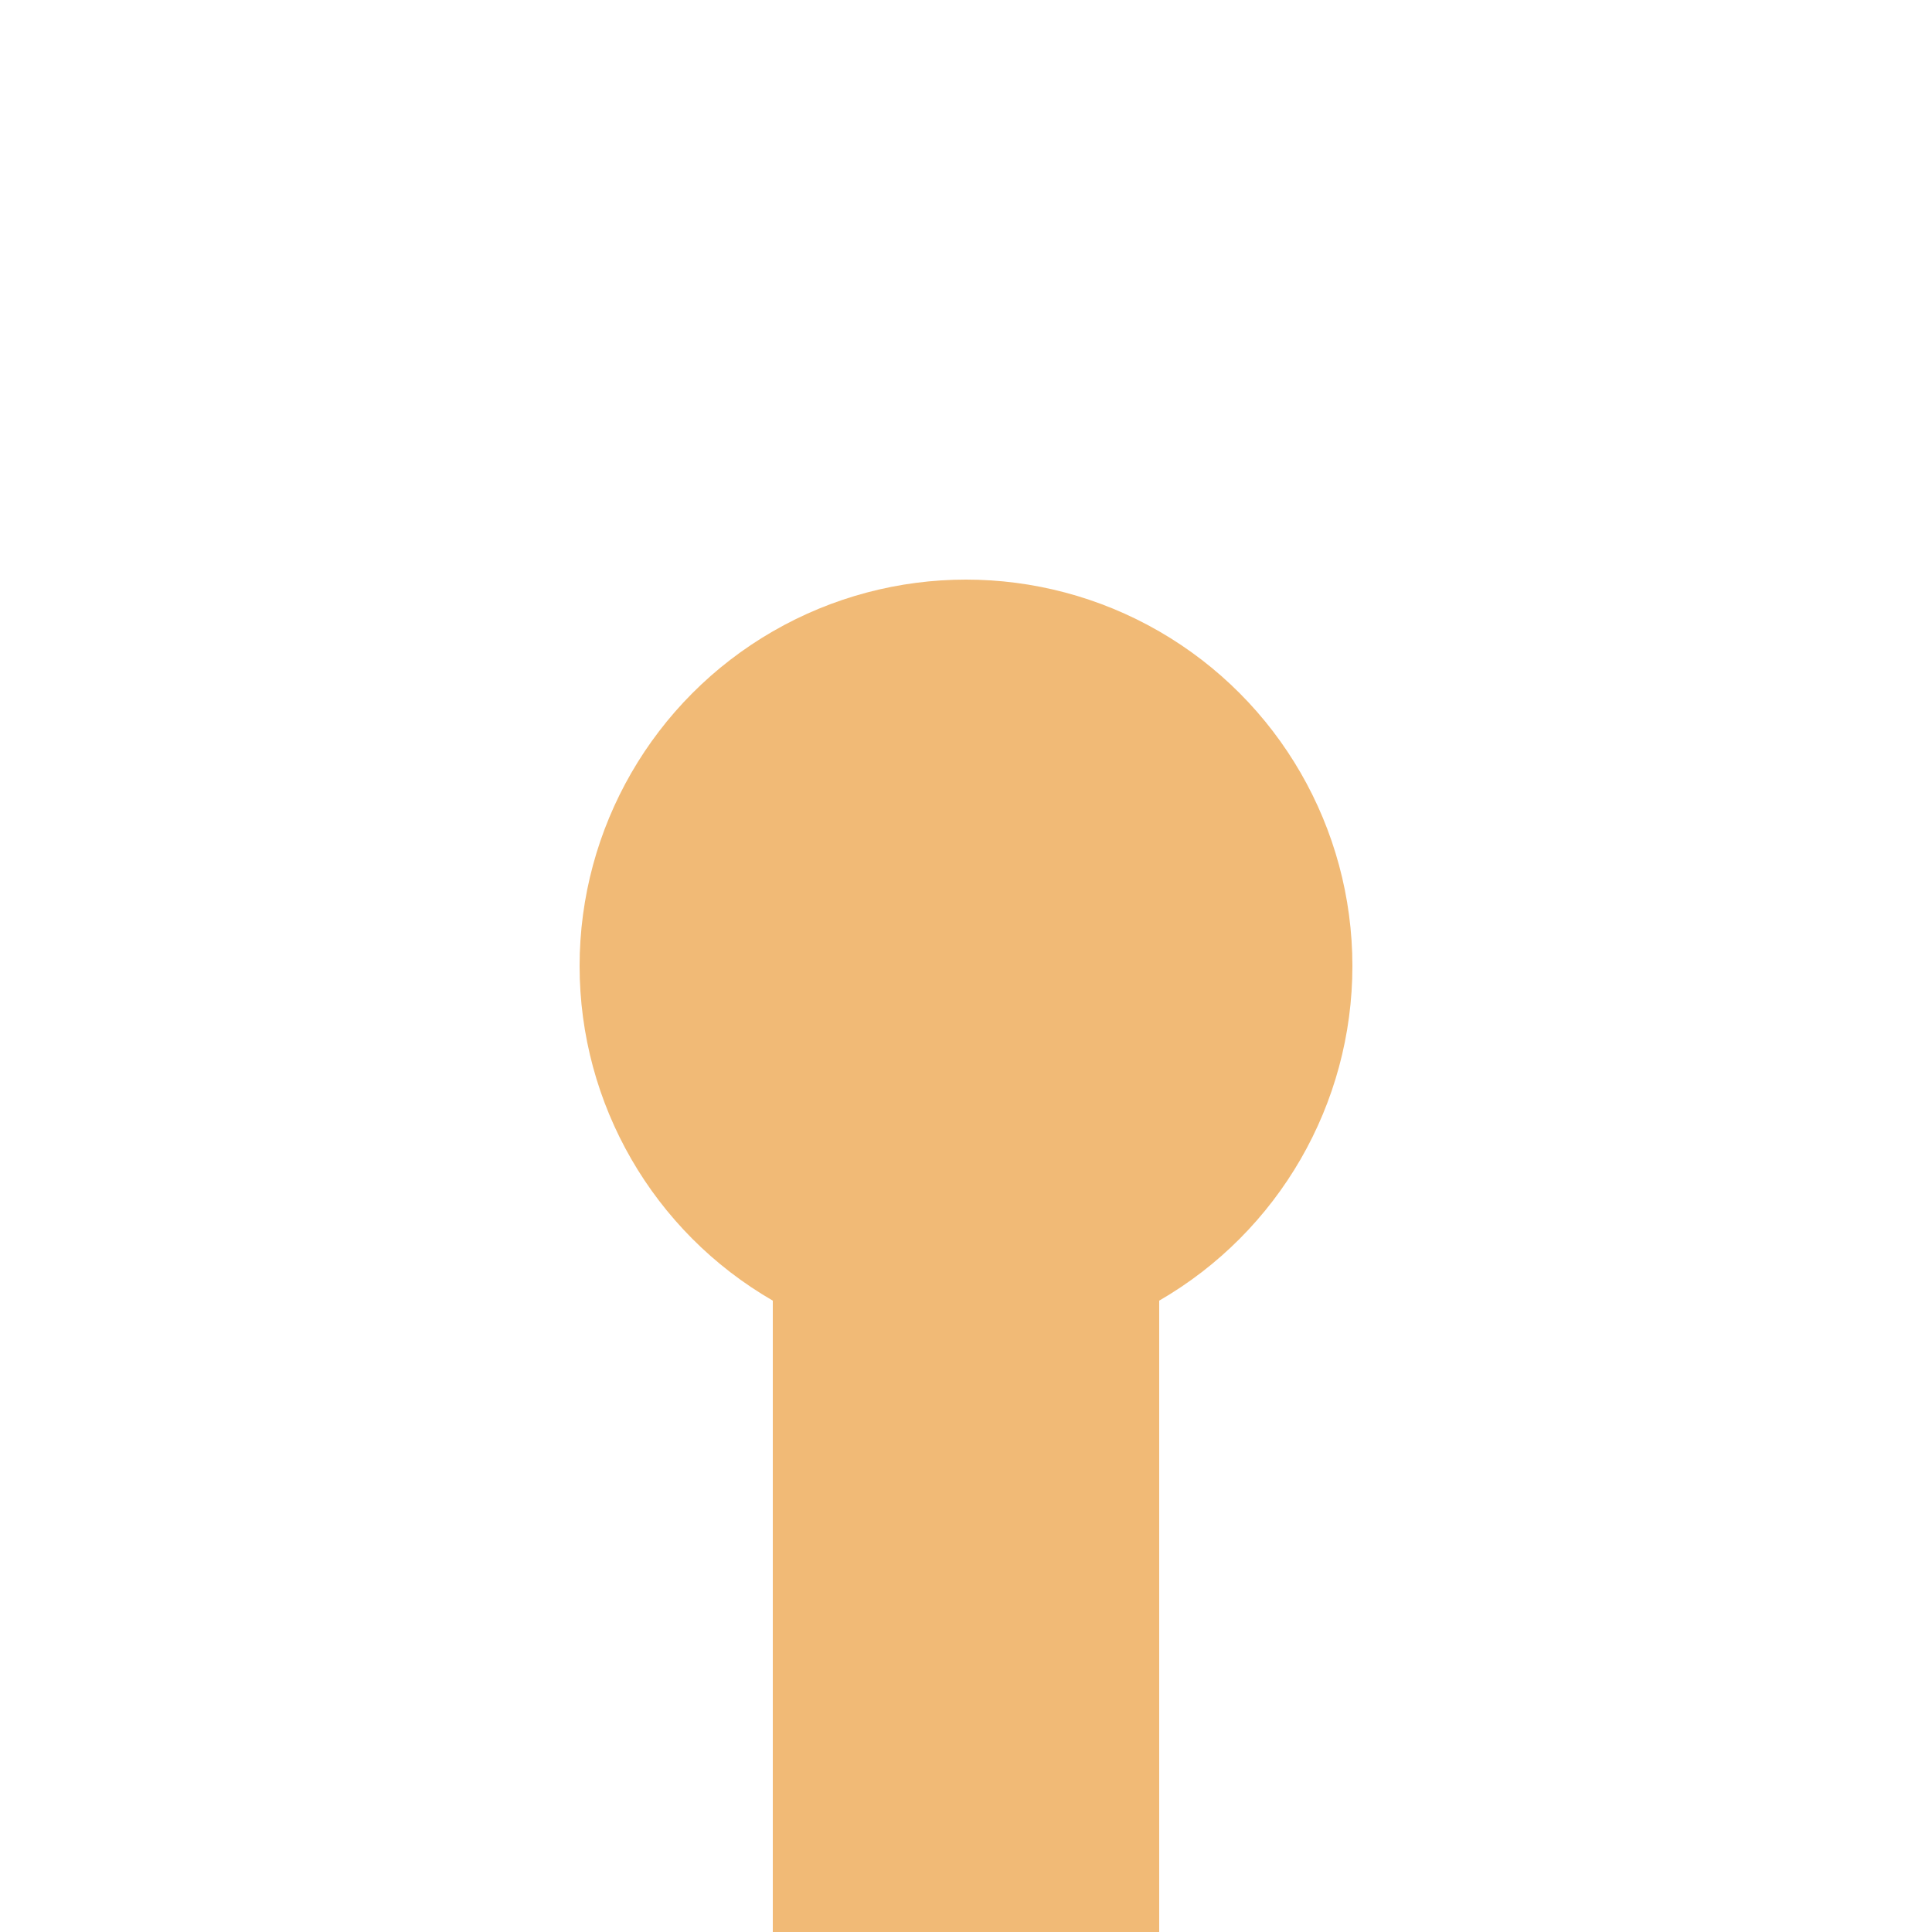
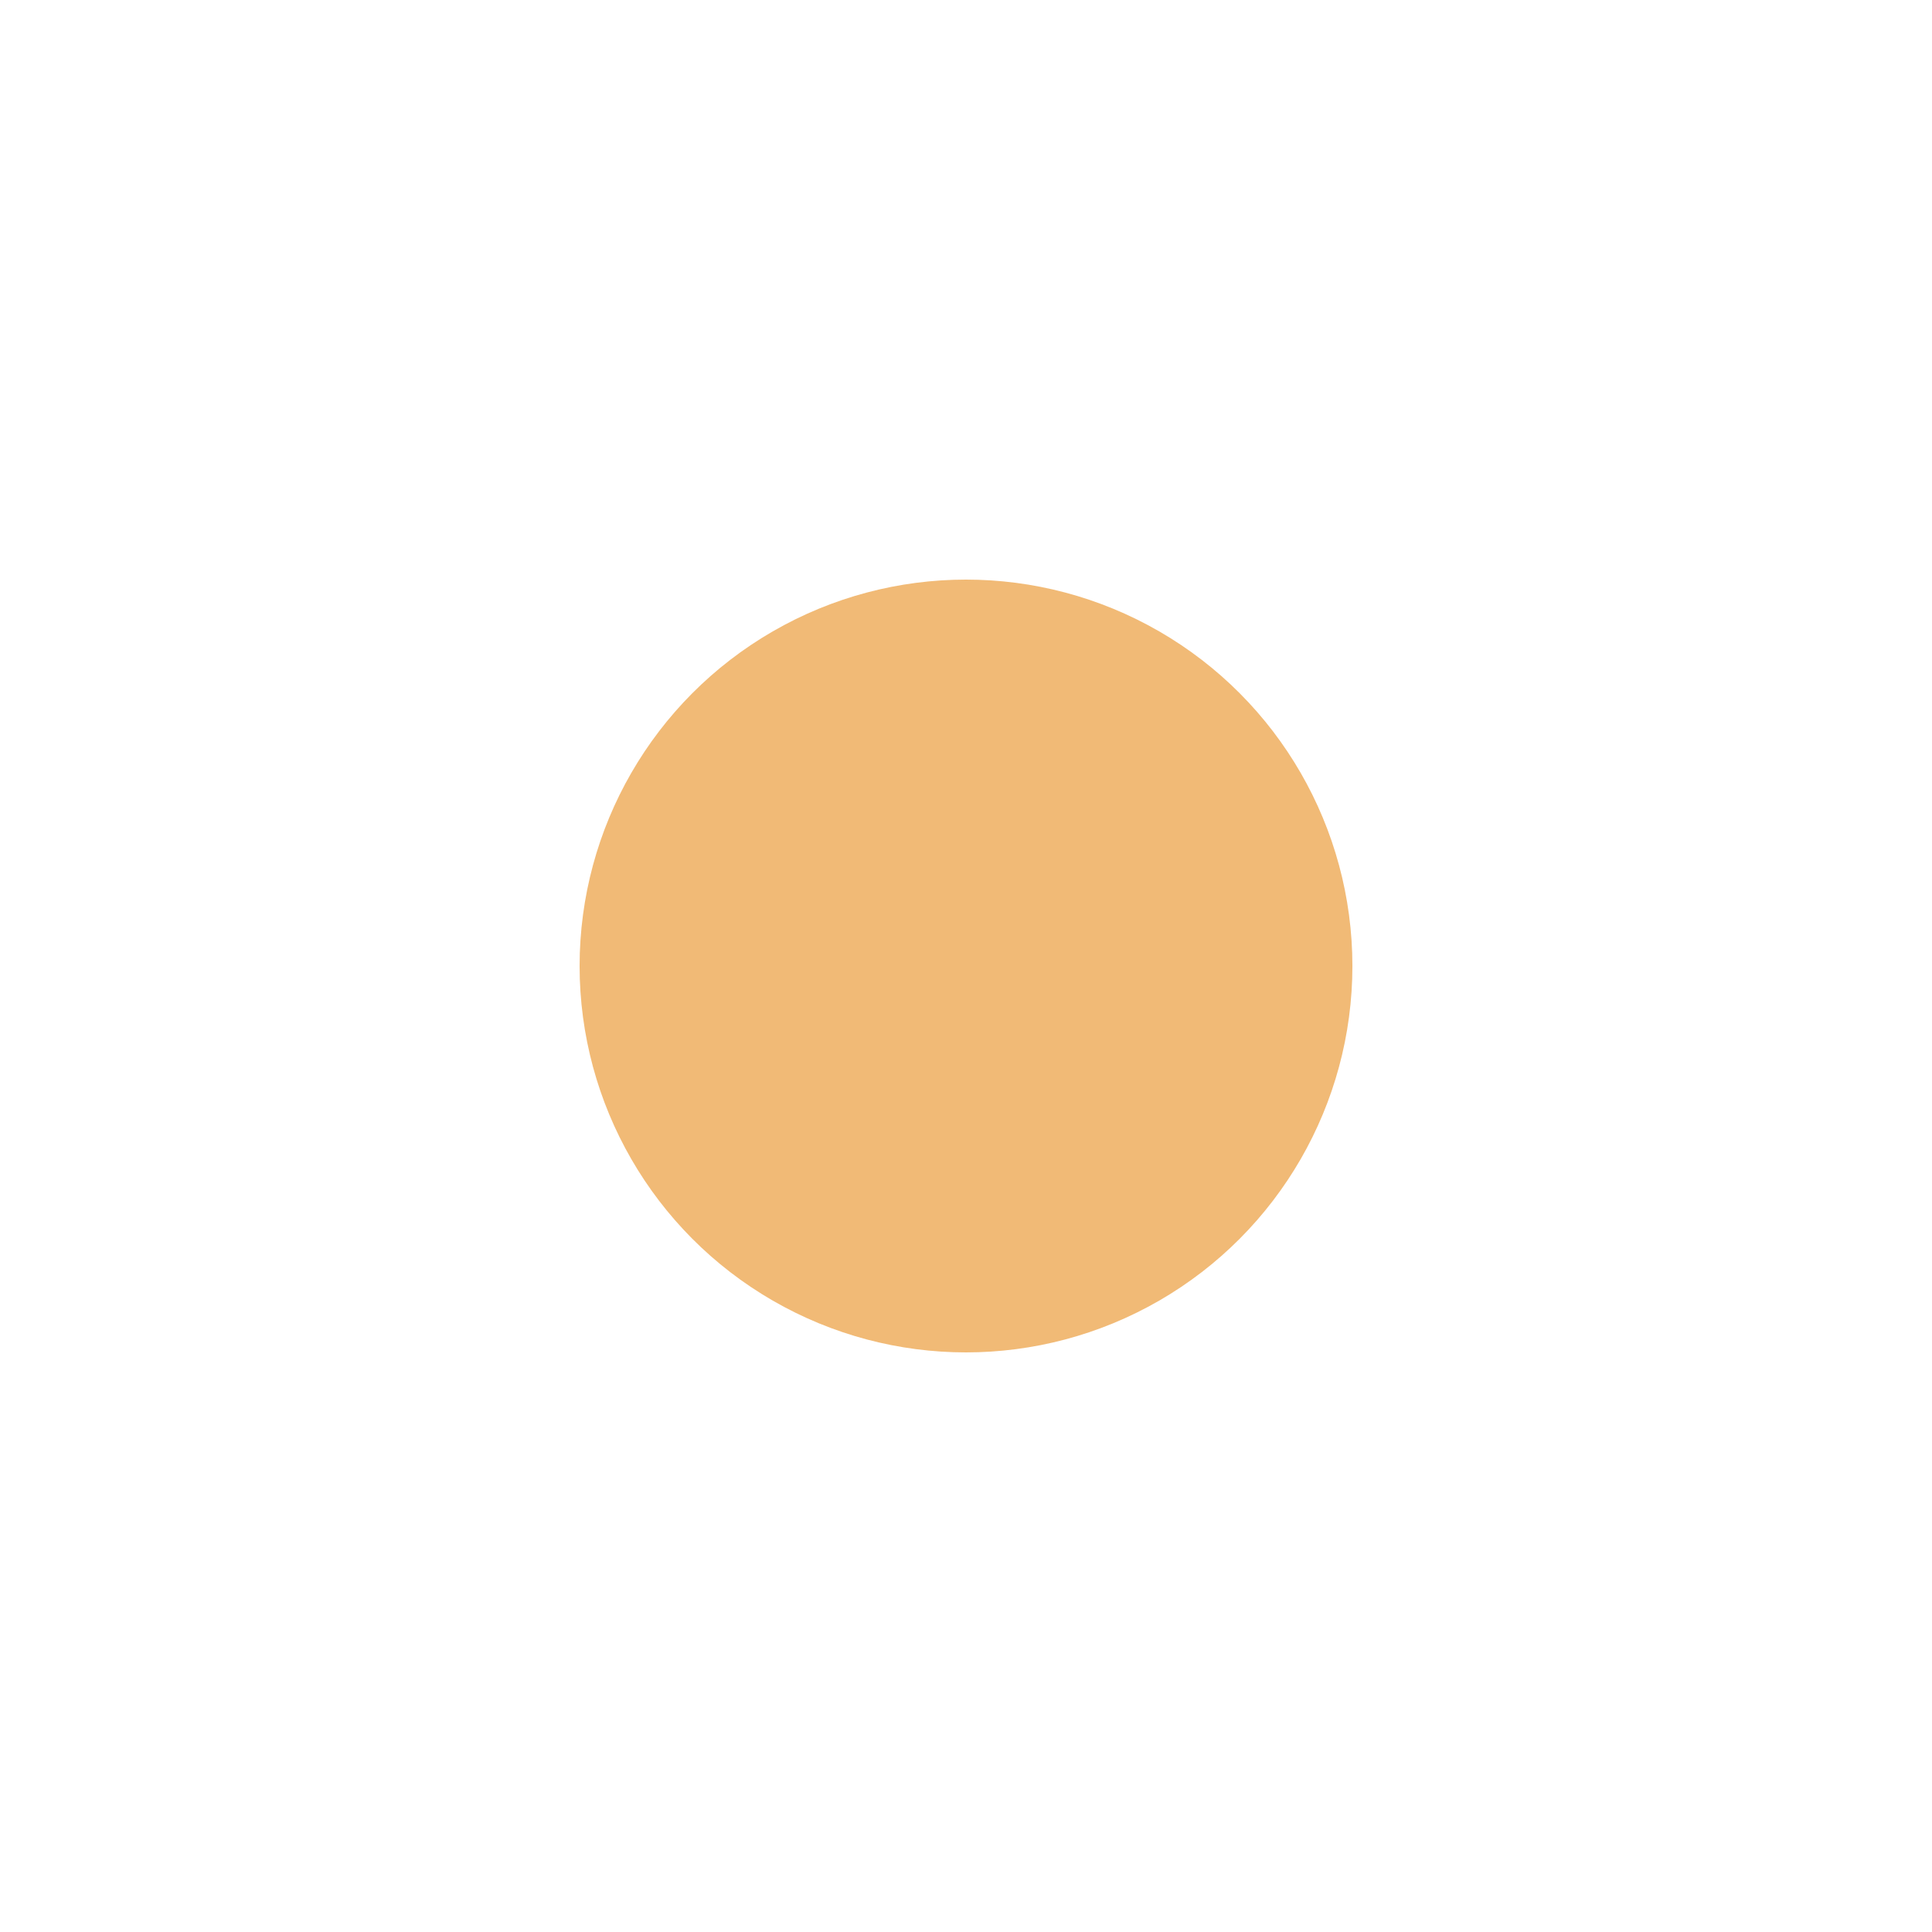
<svg xmlns="http://www.w3.org/2000/svg" width="500" height="500">
  <title>exKHSTa carrot</title>
-   <path stroke="#F1BA76" d="M 250,250 V 500" stroke-width="100" />
  <circle fill="#F1BA76" cx="250" cy="250" r="100" />
</svg>